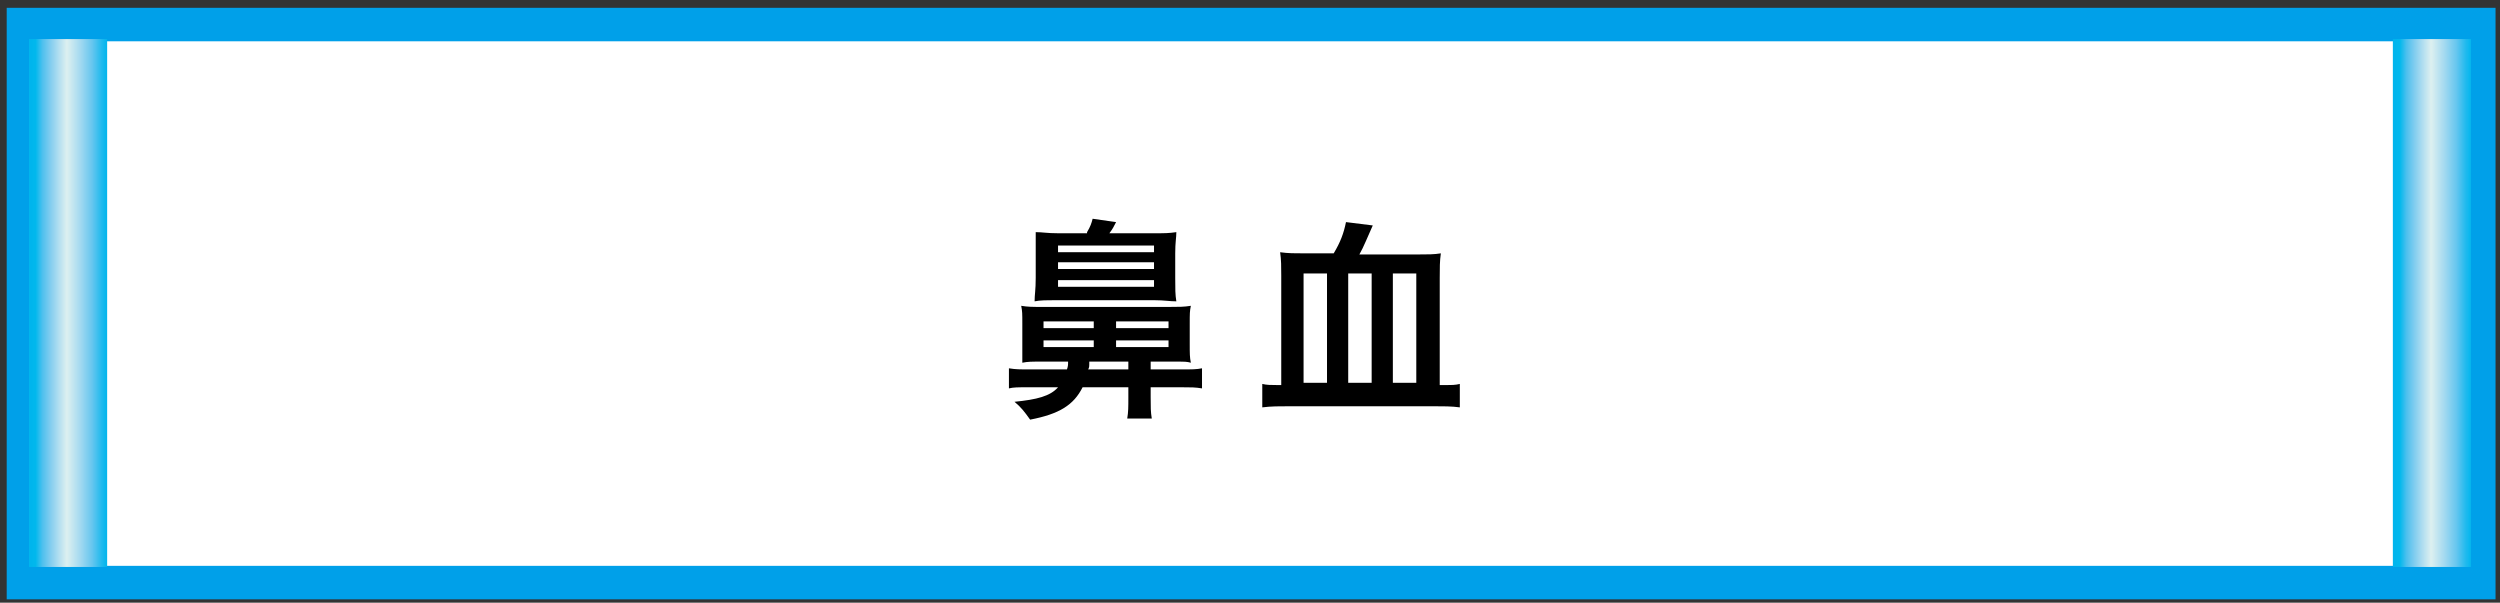
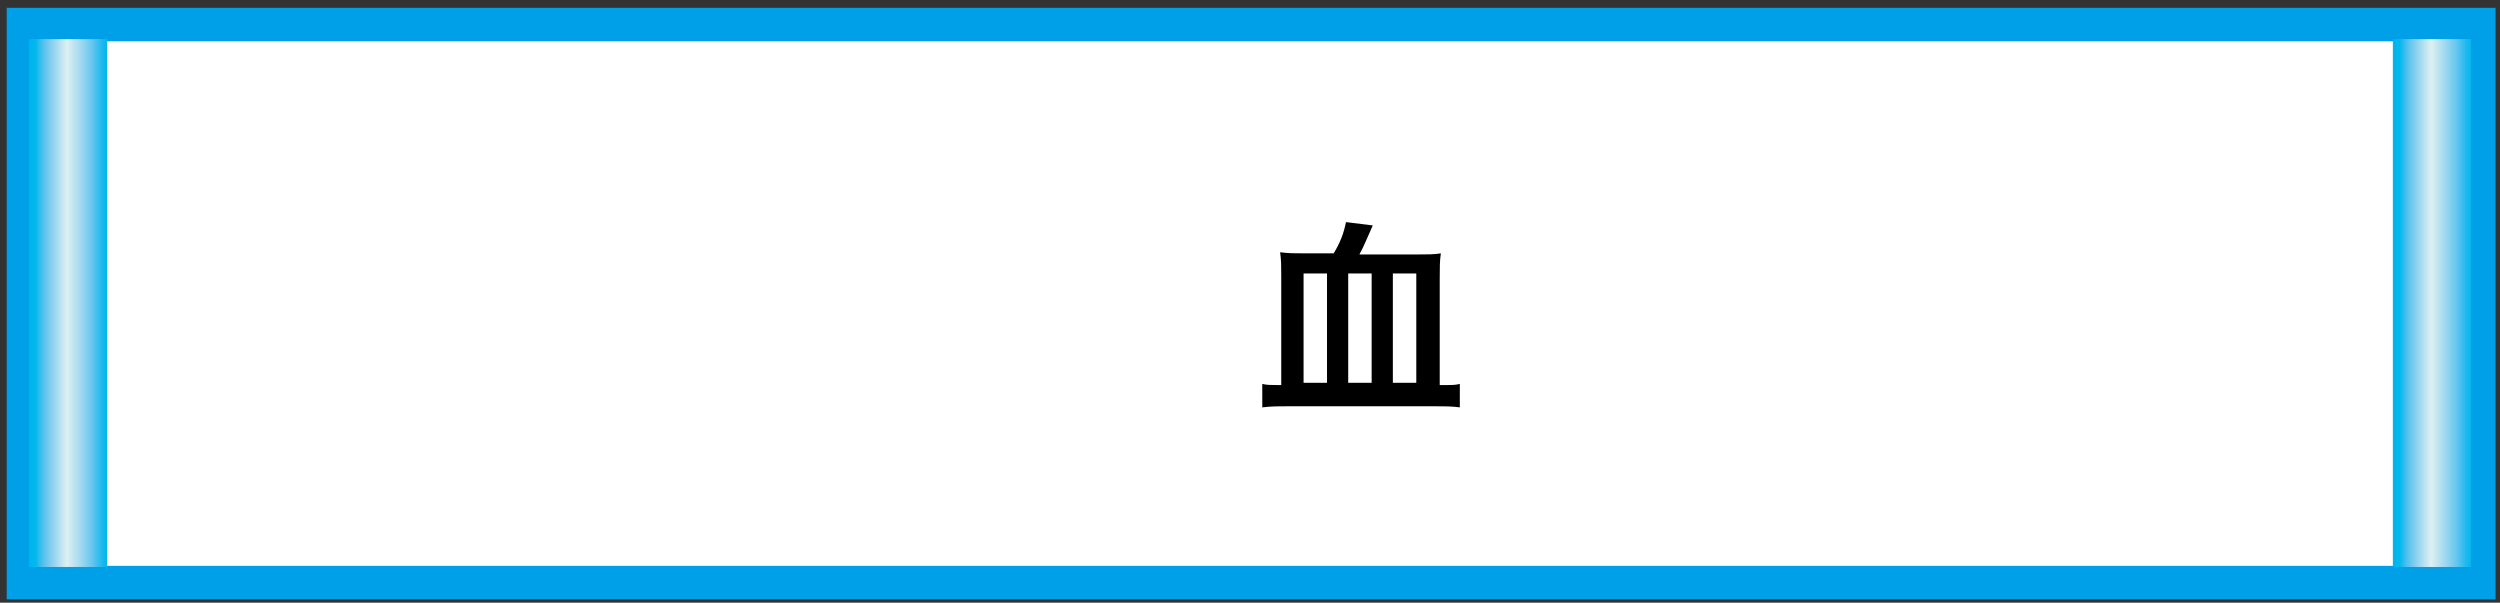
<svg xmlns="http://www.w3.org/2000/svg" xmlns:ns1="http://ns.adobe.com/AdobeSVGViewerExtensions/3.0/" version="1.1" x="0px" y="0px" width="224px" height="54px" viewBox="-0.6 -0.7 224 54" overflow="visible" enable-background="new -0.6 -0.7 224 54" xml:space="preserve">
  <rect x="-0.6" y="-0.7" width="224" height="54" fill="#333333" stroke="none" />
  <defs>
</defs>
  <rect x="1.5" y="1.5" fill="#FFFFFF" stroke="#00A0E9" stroke-width="3" stroke-miterlimit="10" width="220" height="50" />
  <linearGradient id="SVGID_1_" gradientUnits="userSpaceOnUse" x1="1.999" y1="26.416" x2="8.999" y2="26.416">
    <stop offset="2.453990e-02" style="stop-color:#00B5ED" />
    <stop offset="8.451001e-02" style="stop-color:#01B8ED" />
    <stop offset="0.172" style="stop-color:#4EC0EE" />
    <stop offset="0.275" style="stop-color:#82CDEF" />
    <stop offset="0.391" style="stop-color:#B6E0F0" />
    <stop offset="0.485" style="stop-color:#DDF0F0" />
    <stop offset="0.649" style="stop-color:#A6DAF0" />
    <stop offset="0.809" style="stop-color:#66C6EF" />
    <stop offset="0.93" style="stop-color:#20BAEE" />
    <stop offset="1" style="stop-color:#00B5ED" />
    <ns1:midPointStop offset="2.453990e-02" style="stop-color:#00B5ED" />
    <ns1:midPointStop offset="0.627" style="stop-color:#00B5ED" />
    <ns1:midPointStop offset="0.485" style="stop-color:#DDF0F0" />
    <ns1:midPointStop offset="0.417" style="stop-color:#DDF0F0" />
    <ns1:midPointStop offset="1" style="stop-color:#00B5ED" />
  </linearGradient>
  <rect x="2" y="2.8" fill="url(#SVGID_1_)" width="7" height="47.3" />
  <linearGradient id="SVGID_2_" gradientUnits="userSpaceOnUse" x1="213.834" y1="26.416" x2="220.834" y2="26.416">
    <stop offset="2.453990e-02" style="stop-color:#00B5ED" />
    <stop offset="8.451001e-02" style="stop-color:#01B8ED" />
    <stop offset="0.172" style="stop-color:#4EC0EE" />
    <stop offset="0.275" style="stop-color:#82CDEF" />
    <stop offset="0.391" style="stop-color:#B6E0F0" />
    <stop offset="0.485" style="stop-color:#DDF0F0" />
    <stop offset="0.649" style="stop-color:#A6DAF0" />
    <stop offset="0.809" style="stop-color:#66C6EF" />
    <stop offset="0.93" style="stop-color:#20BAEE" />
    <stop offset="1" style="stop-color:#00B5ED" />
    <ns1:midPointStop offset="2.453990e-02" style="stop-color:#00B5ED" />
    <ns1:midPointStop offset="0.627" style="stop-color:#00B5ED" />
    <ns1:midPointStop offset="0.485" style="stop-color:#DDF0F0" />
    <ns1:midPointStop offset="0.417" style="stop-color:#DDF0F0" />
    <ns1:midPointStop offset="1" style="stop-color:#00B5ED" />
  </linearGradient>
  <rect x="213.8" y="2.8" fill="url(#SVGID_2_)" width="7" height="47.3" />
-   <path d="M92.8,31.7c-1,0-1.3,0-1.8,0.1C91,31.2,91,30.9,91,30v-1.7c0-0.9,0-1.1-0.1-1.6c0.6,0.1,1,0.1,1.9,0.1h11.4  c0.8,0,1.3,0,1.9-0.1c-0.1,0.5-0.1,0.7-0.1,1.6v1.8c0,0.9,0,1.2,0.1,1.7c-0.4-0.1-0.4-0.1-1.7-0.1h-1.9v0.7h2.8c0.9,0,1.3,0,1.8-0.1  v1.8c-0.6-0.1-1-0.1-1.8-0.1h-2.8v0.9c0,0.9,0,1.3,0.1,1.9h-2.2c0.1-0.6,0.1-1,0.1-1.9V34h-4.1c-0.8,1.6-2.1,2.4-4.7,2.9  c-0.5-0.7-0.8-1.1-1.4-1.6c2-0.2,3.2-0.5,3.9-1.3h-2.8c-0.8,0-1.2,0-1.6,0.1v-1.8c0.6,0.1,1,0.1,1.9,0.1H95c0.1-0.3,0.1-0.4,0.1-0.7  H92.8z M96.8,20.1c0.3-0.5,0.4-0.8,0.5-1.2l2.1,0.3c-0.2,0.4-0.3,0.6-0.6,1h4c1,0,1.3,0,2-0.1c0,0.5-0.1,0.9-0.1,1.9v2.2  c0,1,0,1.5,0.1,2.1c-0.6,0-1.1-0.1-1.9-0.1h-8.8c-1,0-1.5,0-2,0.1c0-0.6,0.1-1,0.1-2.1v-2.2c0-1.2,0-1.4,0-1.9c0.6,0,1,0.1,2,0.1  H96.8z M92.9,28.7h4.5v-0.6h-4.5V28.7z M92.9,30.4h4.5v-0.6h-4.5V30.4z M94.2,21.9h8.6v-0.6h-8.6V21.9z M94.2,23.4h8.6v-0.6h-8.6  V23.4z M94.2,25h8.6v-0.6h-8.6V25z M97,31.7c0,0.5,0,0.5-0.1,0.7h3.6v-0.7H97z M99.4,28.7h4.7v-0.6h-4.7V28.7z M99.4,30.4h4.7v-0.6  h-4.7V30.4z" />
  <path d="M118.9,22c0.6-1,0.9-1.8,1.1-2.8l2.4,0.3c-0.5,1.1-0.8,1.9-1.2,2.6h5.2c0.9,0,1.5,0,2.1-0.1c-0.1,0.7-0.1,1.3-0.1,2.2v9.6  h0.5c0.6,0,0.9,0,1.3-0.1v2.1c-0.7-0.1-1.5-0.1-2.4-0.1h-12.8c-1,0-1.7,0-2.5,0.1v-2.1c0.4,0.1,0.8,0.1,1.3,0.1h0.4V24  c0-0.8,0-1.4-0.1-2.1c0.7,0.1,1.3,0.1,2.2,0.1H118.9z M116.2,23.8v9.8h2.1v-9.8H116.2z M120.2,23.8v9.8h2.1v-9.8H120.2z M124.2,33.6  h2.1v-9.8h-2.1V33.6z" />
</svg>